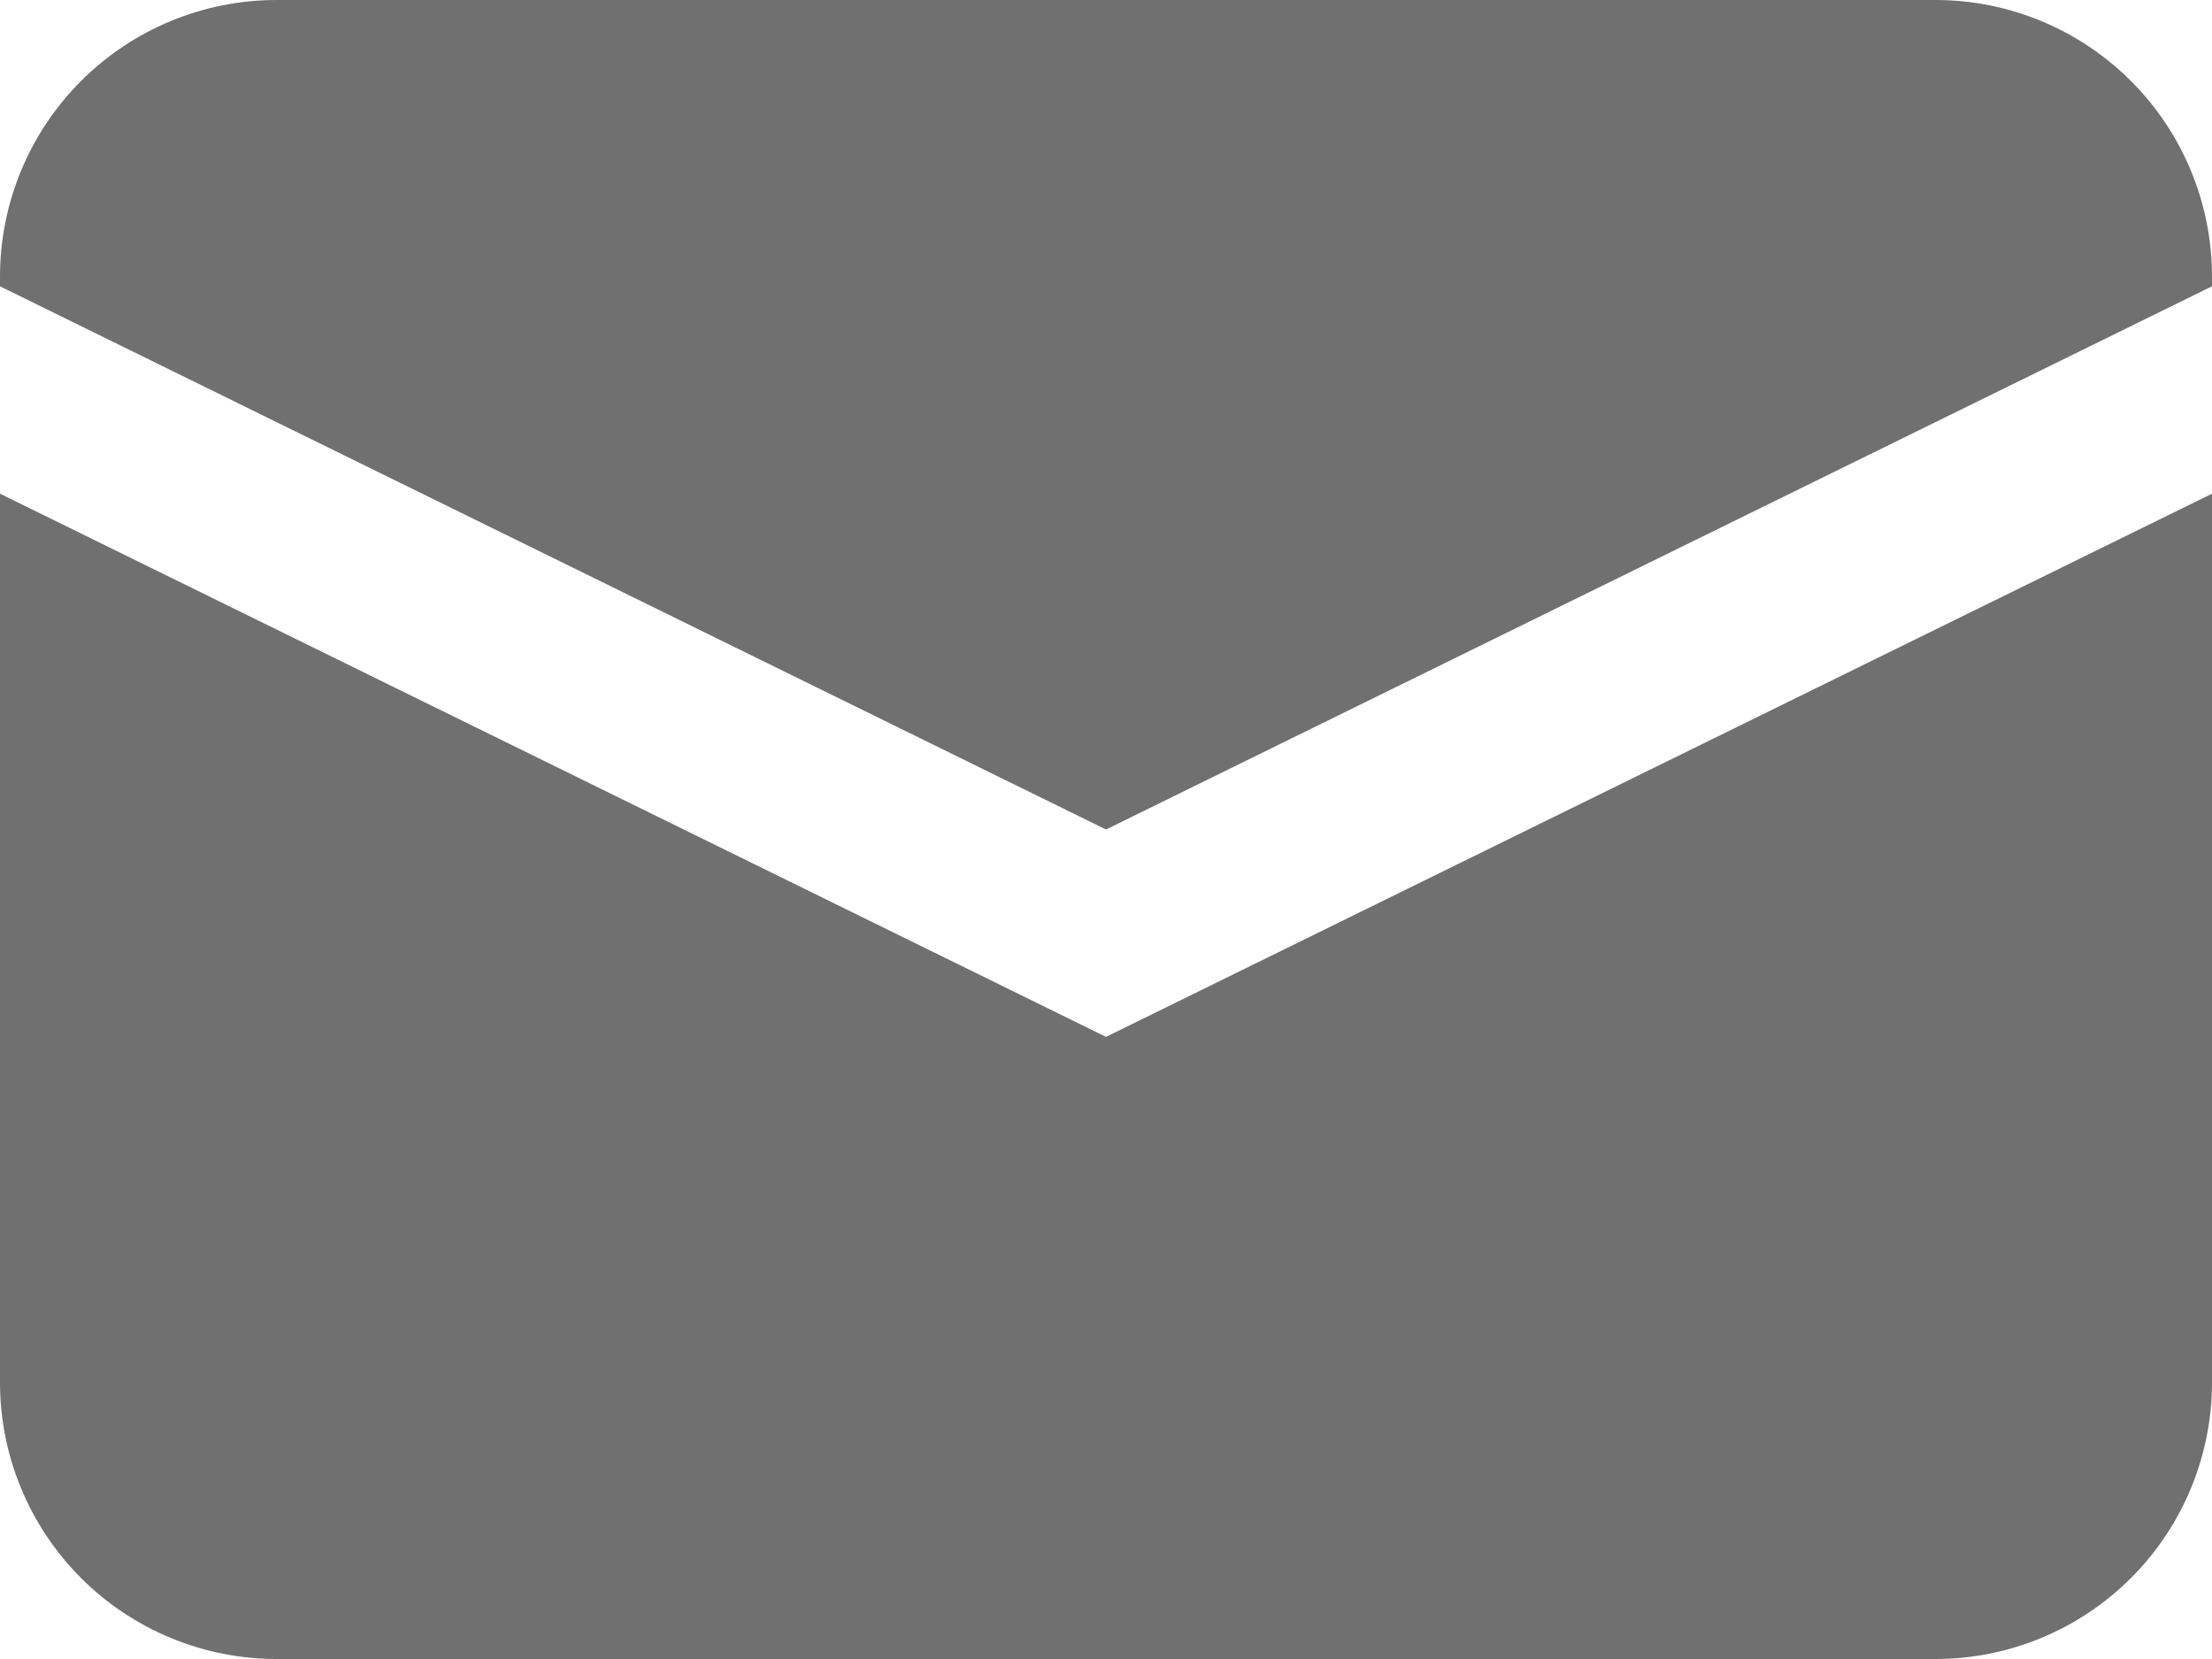
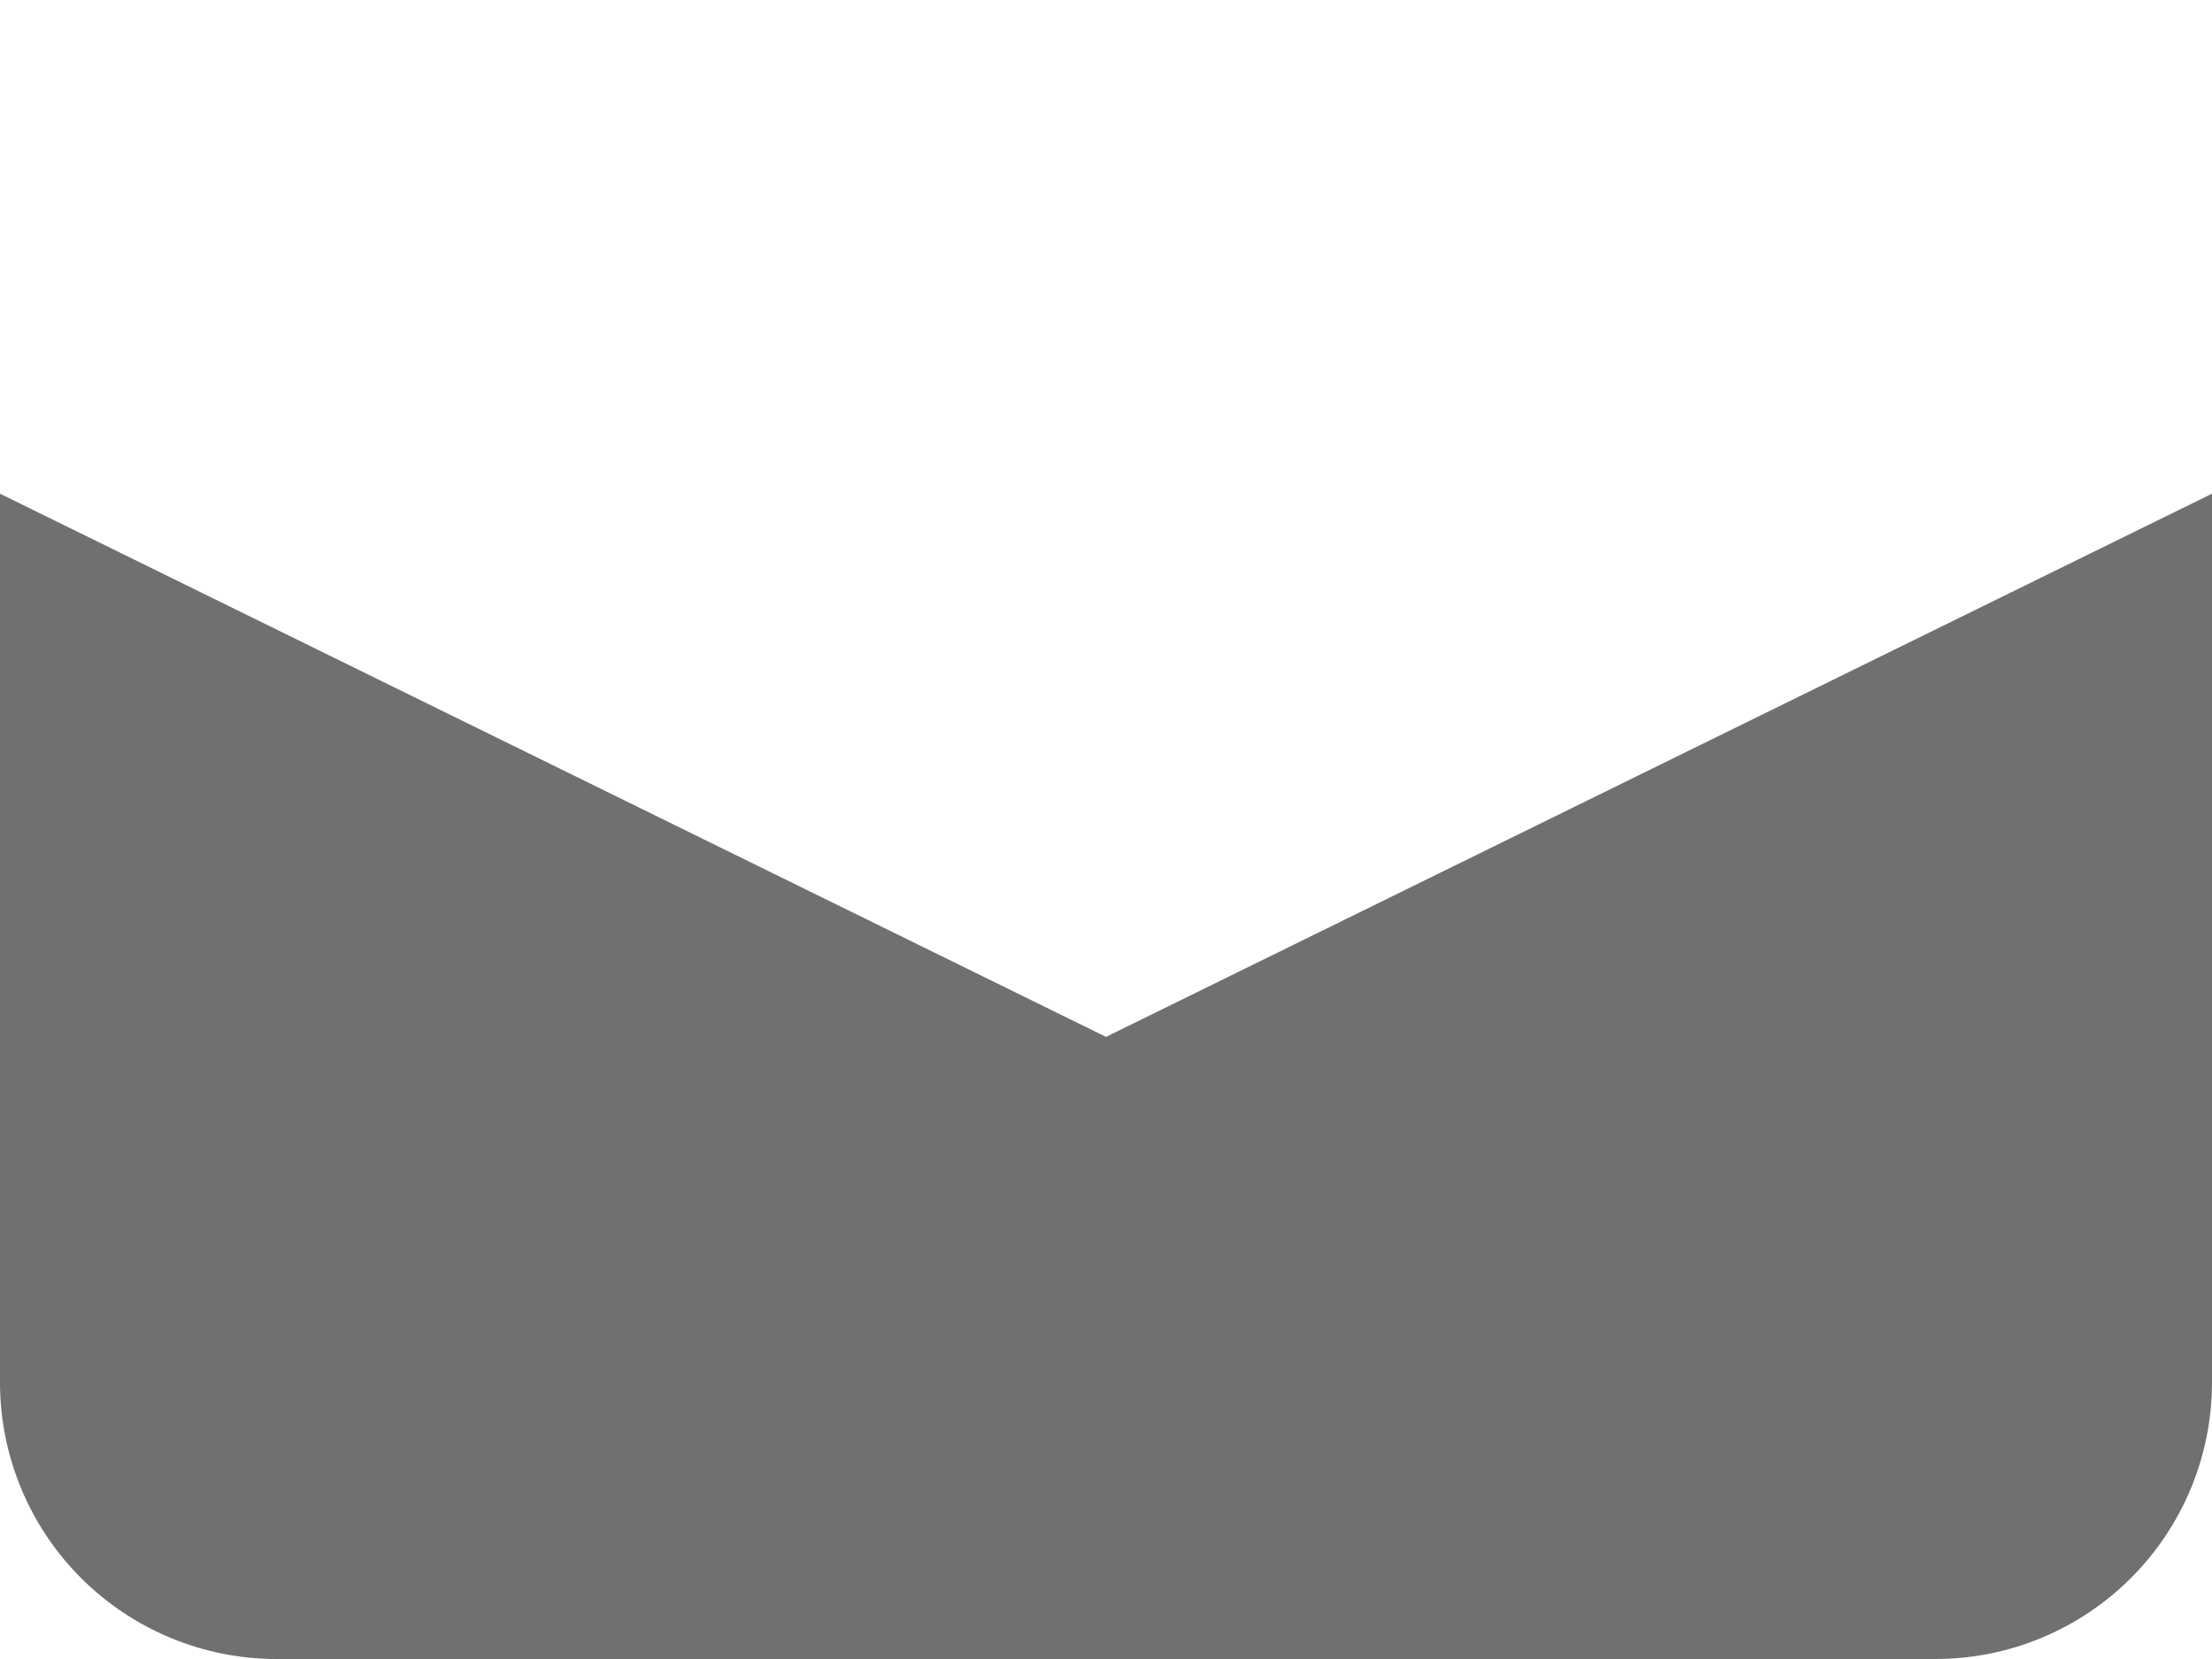
<svg xmlns="http://www.w3.org/2000/svg" width="16" height="12" viewBox="0 0 16 12" fill="none">
  <g clip-path="url(#clip0_348_687)">
    <path d="M0 3.571V10C0 10.53 0.211 11.039 0.586 11.414C0.961 11.789 1.47 12 2 12H14C14.53 12 15.039 11.789 15.414 11.414C15.789 11.039 16 10.53 16 10V3.571L8 7.5L0 3.571Z" fill="#707070" />
-     <path d="M14 0H2C1.47 0 0.961 0.211 0.586 0.586C0.211 0.961 0 1.47 0 2V2.071L8 6L16 2.071V2C16 1.47 15.789 0.961 15.414 0.586C15.039 0.211 14.53 0 14 0Z" fill="#707070" />
  </g>
  <defs>
    <clipPath id="clip0_348_687">
      <rect width="16" height="12" fill="white" />
    </clipPath>
  </defs>
</svg>